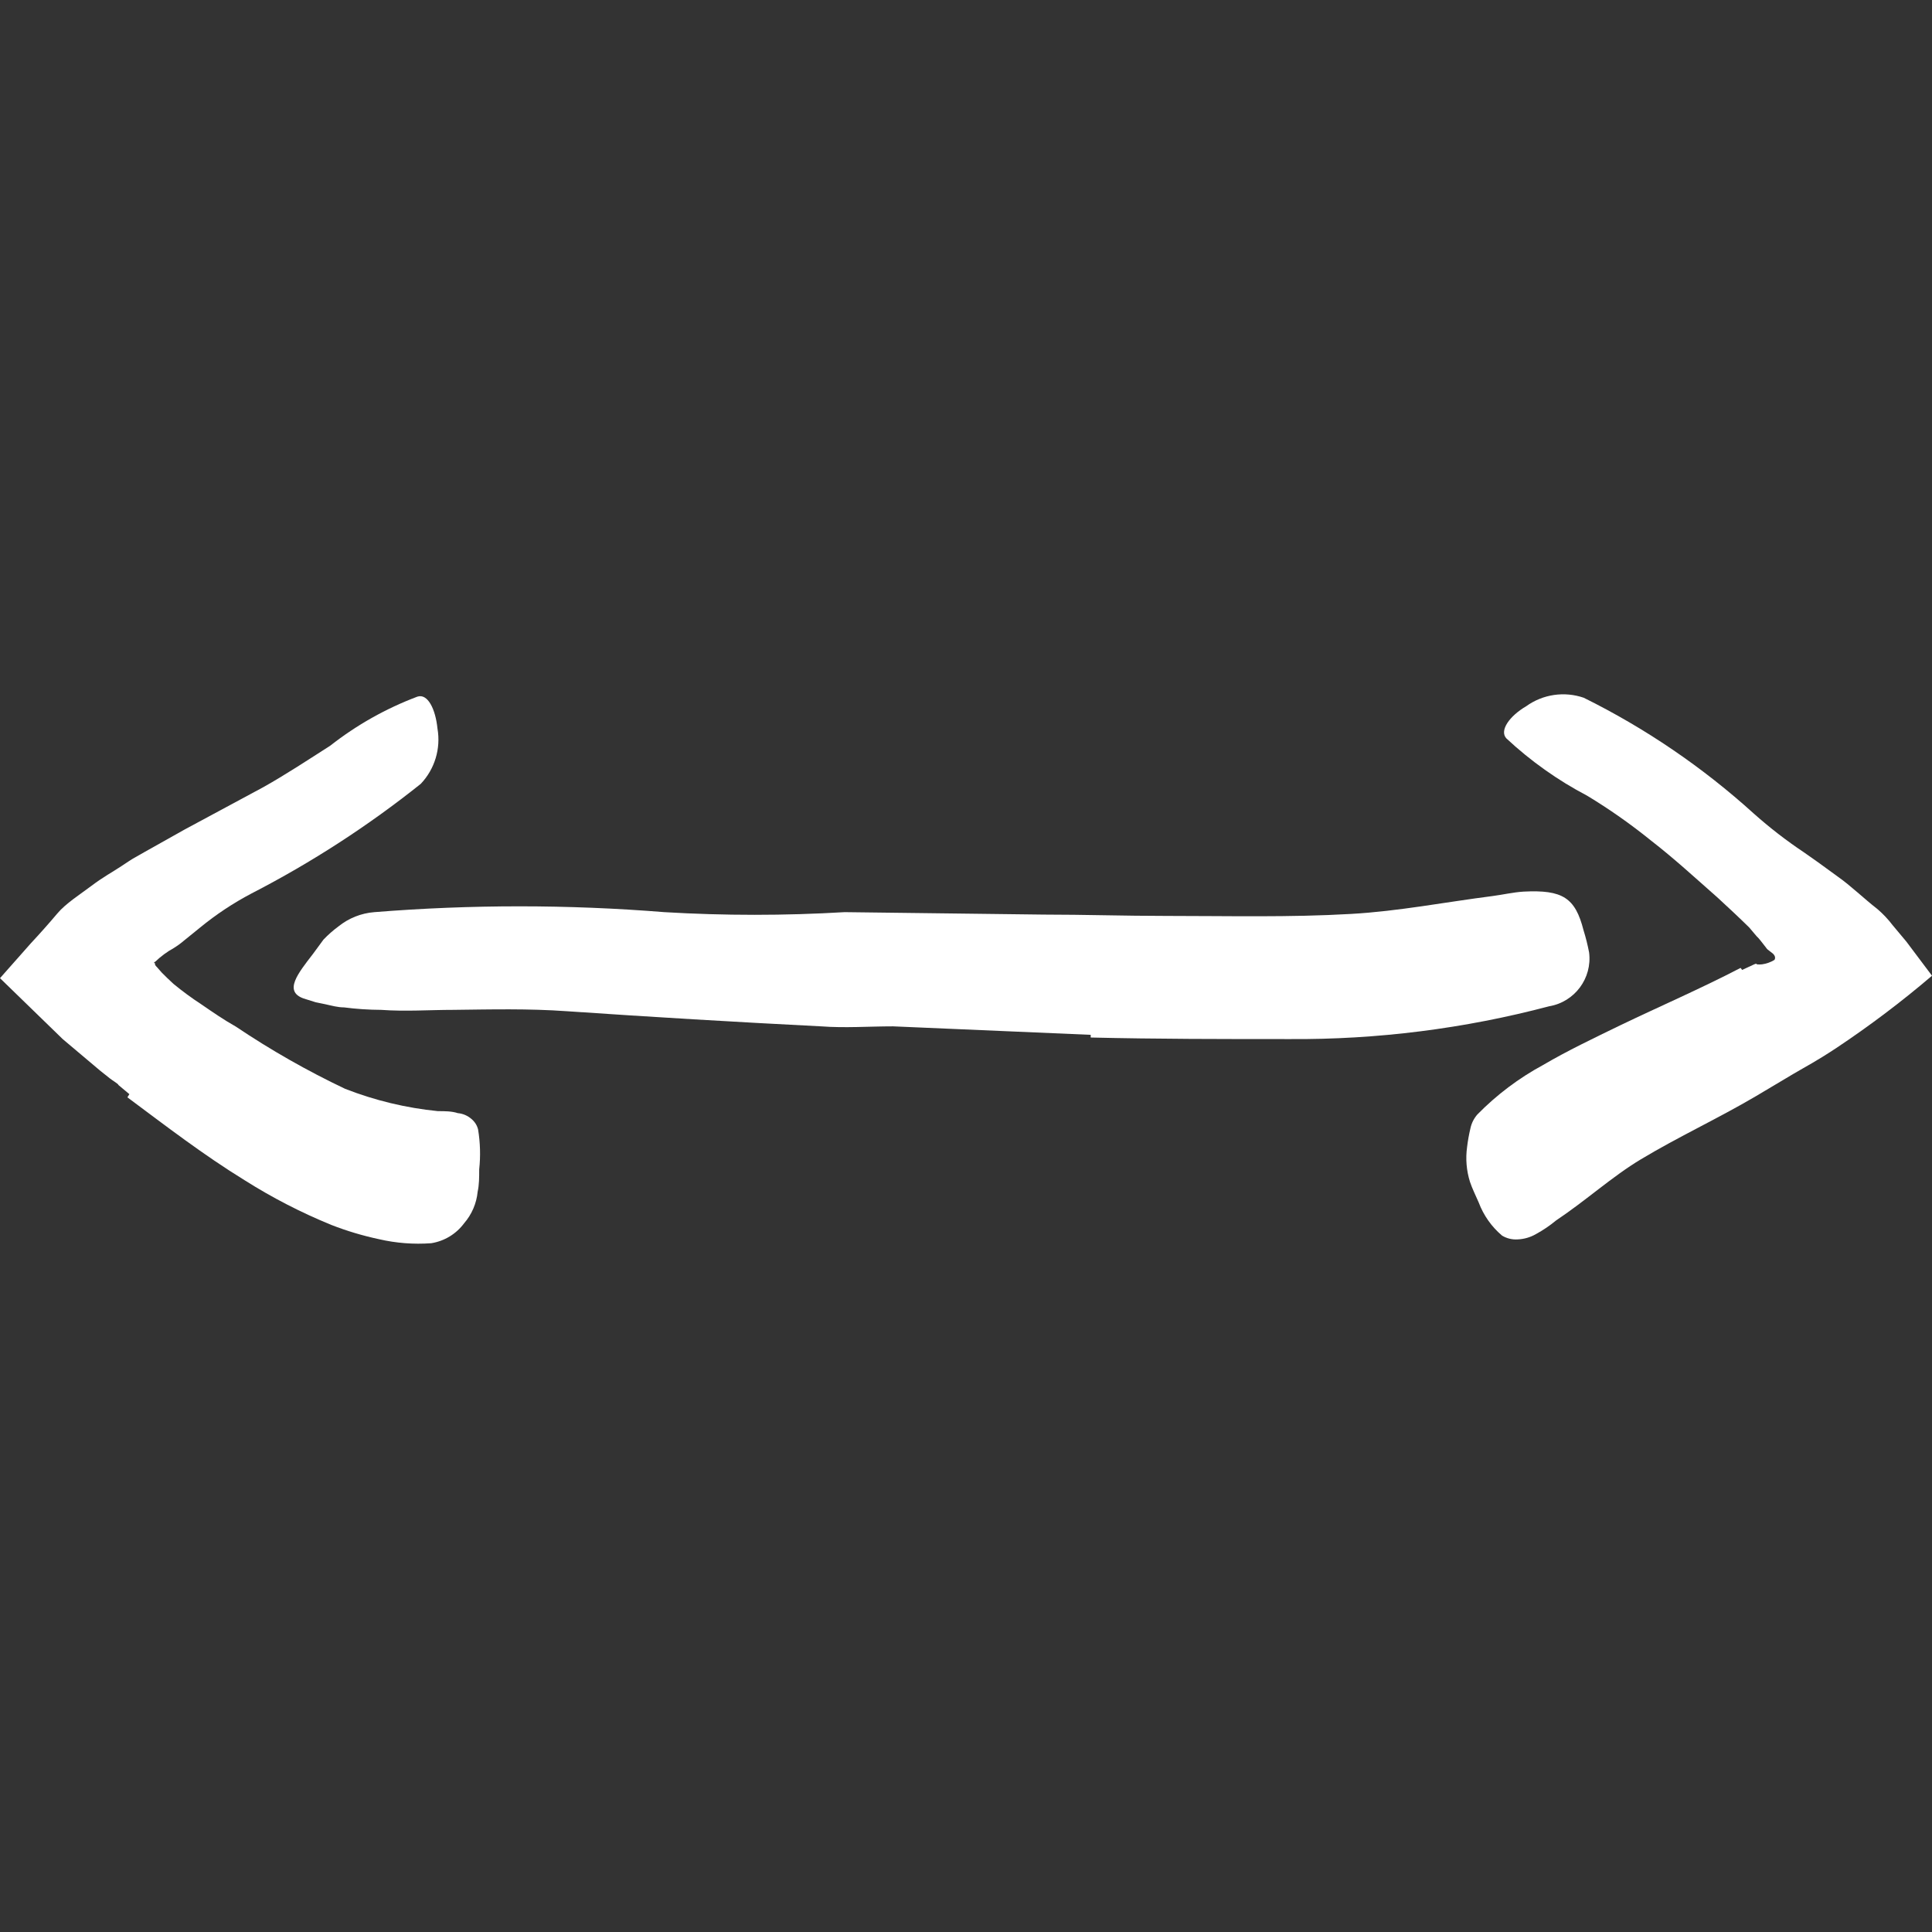
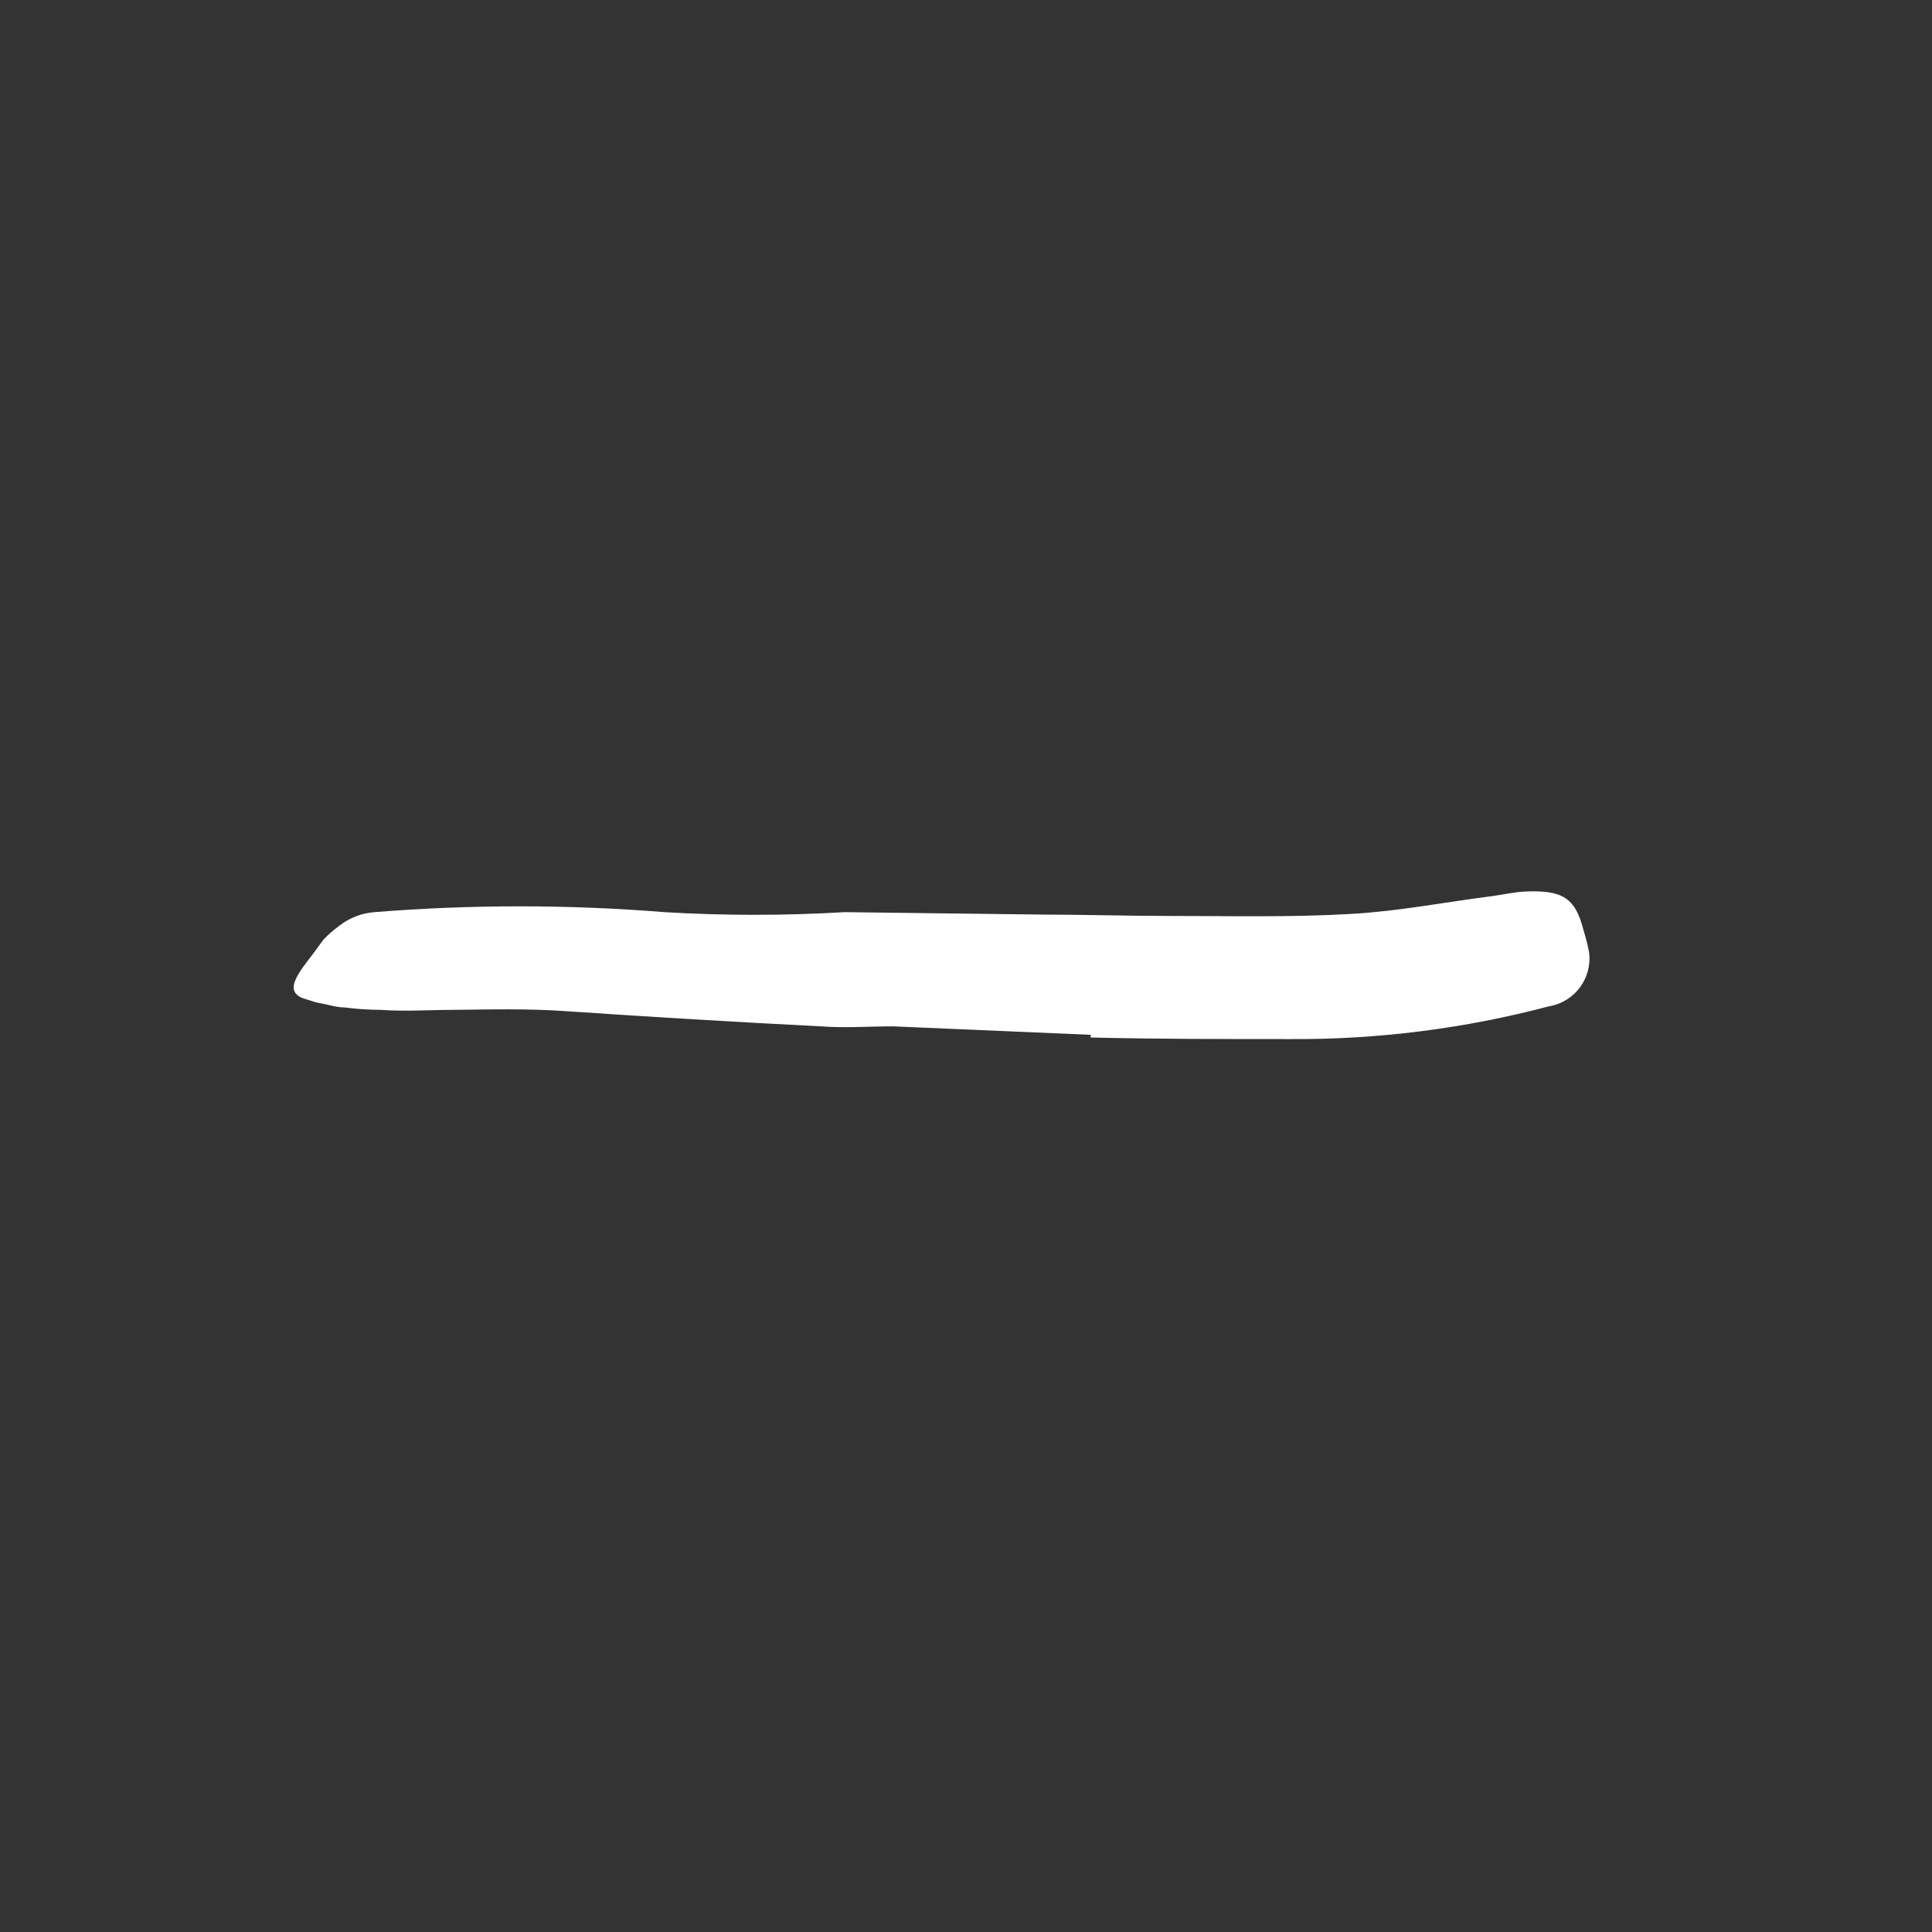
<svg xmlns="http://www.w3.org/2000/svg" width="64" height="64" viewBox="0 0 64 64" fill="none">
  <rect x="0" y="0" width="64" height="64" fill="#333333" stroke="none" />
  <path d="M36.131 34.28L29.583 33.999C28.785 33.999 27.994 34.059 27.196 33.999C24.388 33.857 21.577 33.689 18.764 33.497C17.515 33.408 16.266 33.438 15.024 33.453C14.226 33.453 13.428 33.512 12.623 33.453C12.212 33.451 11.803 33.424 11.396 33.371C11.189 33.371 10.982 33.312 10.782 33.268L10.457 33.201L10.058 33.076C9.386 32.839 9.873 32.241 10.369 31.598L10.716 31.125C10.868 30.966 11.034 30.82 11.211 30.689C11.551 30.415 11.966 30.25 12.401 30.216C15.598 29.959 18.811 29.959 22.008 30.216C23.997 30.334 25.991 30.334 27.98 30.216L34.564 30.297C35.917 30.297 37.269 30.341 38.622 30.341C40.669 30.341 42.723 30.393 44.756 30.275C46.33 30.186 47.874 29.883 49.441 29.683C49.781 29.639 50.121 29.558 50.468 29.536C51.769 29.469 52.183 29.743 52.456 30.814C52.532 31.057 52.594 31.304 52.641 31.553C52.748 32.405 52.165 33.191 51.318 33.334C48.514 34.075 45.624 34.441 42.723 34.421C40.506 34.421 38.334 34.421 36.131 34.369V34.28Z" fill="white" />
-   <path d="M4.286 36.246L3.924 35.943C3.924 35.906 3.739 35.803 3.636 35.721L3.303 35.455L2.077 34.421L0 32.403L1.02 31.25C1.323 30.925 1.618 30.593 1.899 30.26C2.18 29.927 2.638 29.639 3.03 29.344C3.422 29.048 3.695 28.908 4.02 28.693C4.168 28.597 4.368 28.457 4.471 28.405L4.796 28.22L6.112 27.481L8.721 26.077C9.46 25.663 10.199 25.175 10.938 24.703C11.812 24.017 12.787 23.468 13.827 23.077C14.167 22.966 14.426 23.483 14.492 24.134C14.607 24.798 14.402 25.477 13.938 25.966C12.195 27.358 10.319 28.573 8.336 29.595C7.73 29.913 7.158 30.292 6.629 30.726L6.082 31.169C5.98 31.256 5.871 31.335 5.757 31.405C5.531 31.53 5.322 31.684 5.136 31.864C5.092 31.864 5.099 31.901 5.136 31.916V31.96C5.154 31.99 5.177 32.017 5.203 32.041L5.358 32.218C5.476 32.337 5.602 32.462 5.75 32.595C6.043 32.836 6.349 33.061 6.666 33.268C7.043 33.527 7.405 33.778 7.812 34.007C8.966 34.783 10.176 35.472 11.433 36.069C12.419 36.454 13.454 36.703 14.507 36.808C14.729 36.808 14.965 36.808 15.165 36.874C15.332 36.889 15.49 36.956 15.616 37.066C15.725 37.156 15.803 37.277 15.837 37.414C15.909 37.851 15.922 38.296 15.874 38.737C15.874 38.995 15.874 39.247 15.823 39.476C15.786 39.864 15.628 40.231 15.372 40.525C15.11 40.878 14.72 41.114 14.286 41.183C13.706 41.226 13.123 41.181 12.556 41.05C12.017 40.935 11.488 40.777 10.975 40.577C9.977 40.169 9.018 39.675 8.107 39.099C6.747 38.264 5.491 37.296 4.22 36.35L4.286 36.246Z" fill="white" />
-   <path d="M57.711 32.13L58.11 31.945C58.206 31.901 58.184 31.945 58.199 31.945C58.255 31.952 58.312 31.952 58.369 31.945C58.515 31.925 58.656 31.875 58.783 31.797C58.808 31.754 58.808 31.7 58.783 31.657C58.731 31.553 58.561 31.494 58.502 31.391L58.317 31.154C58.276 31.102 58.232 31.053 58.184 31.007L57.947 30.726C57.608 30.393 57.253 30.061 56.898 29.735C56.159 29.085 55.464 28.442 54.681 27.836C54.013 27.296 53.31 26.802 52.575 26.358C51.602 25.848 50.702 25.209 49.899 24.459C49.663 24.2 50.003 23.72 50.557 23.395C51.11 22.997 51.82 22.893 52.464 23.114C54.509 24.126 56.404 25.417 58.095 26.949C58.619 27.416 59.175 27.846 59.758 28.235L60.231 28.568L60.881 29.041C61.303 29.336 61.761 29.78 62.19 30.112C62.378 30.273 62.549 30.454 62.699 30.652L63.15 31.191L64 32.322C62.992 33.183 61.933 33.982 60.83 34.717C60.135 35.175 59.832 35.323 59.396 35.581L58.154 36.32C56.898 37.059 55.597 37.658 54.356 38.404C53.395 38.981 52.545 39.764 51.547 40.429C51.341 40.6 51.118 40.751 50.882 40.88C50.695 40.988 50.485 41.049 50.269 41.057C50.09 41.068 49.912 41.024 49.759 40.932C49.41 40.638 49.143 40.258 48.983 39.831C48.88 39.594 48.769 39.373 48.695 39.151C48.578 38.778 48.545 38.385 48.599 37.998C48.624 37.789 48.661 37.582 48.71 37.377C48.746 37.207 48.825 37.05 48.939 36.919C49.58 36.266 50.314 35.713 51.119 35.278C51.924 34.805 52.796 34.391 53.676 33.963C54.984 33.335 56.351 32.743 57.659 32.063L57.711 32.13Z" fill="white" />
</svg>